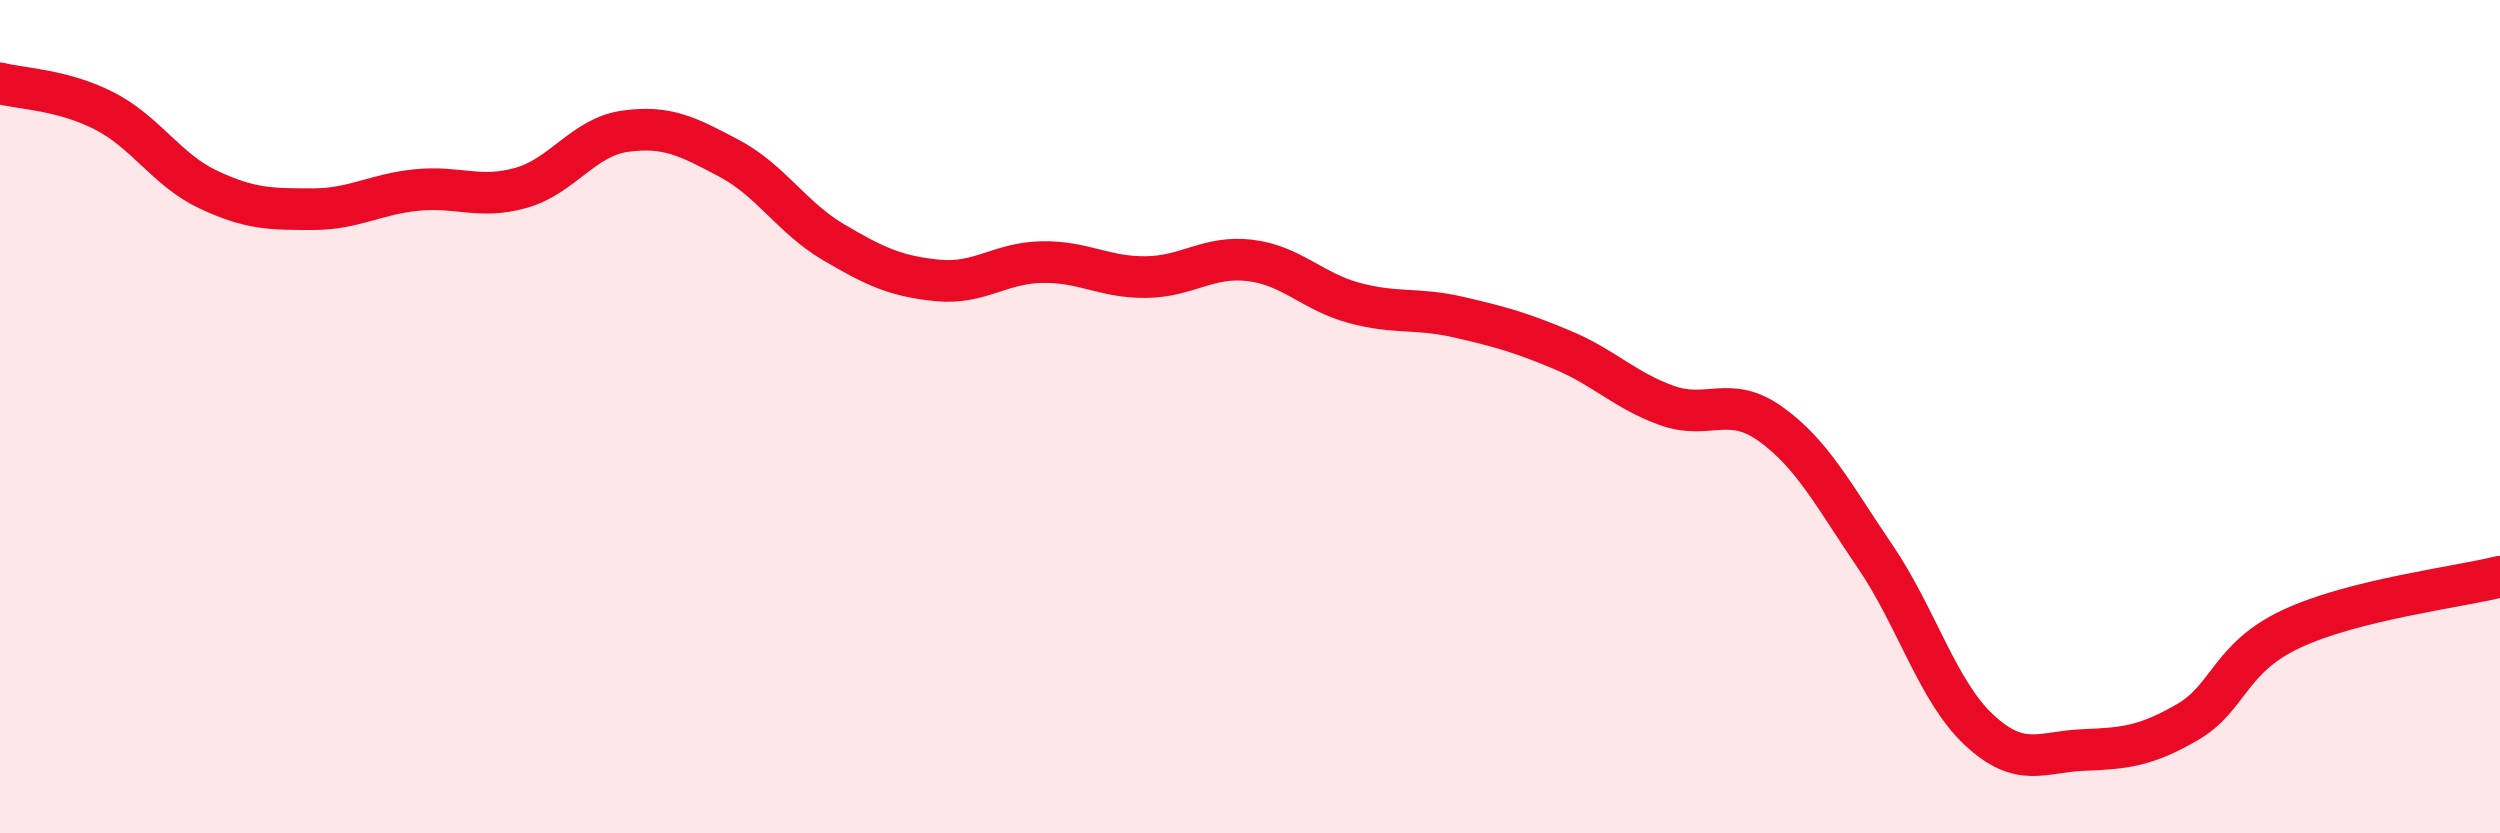
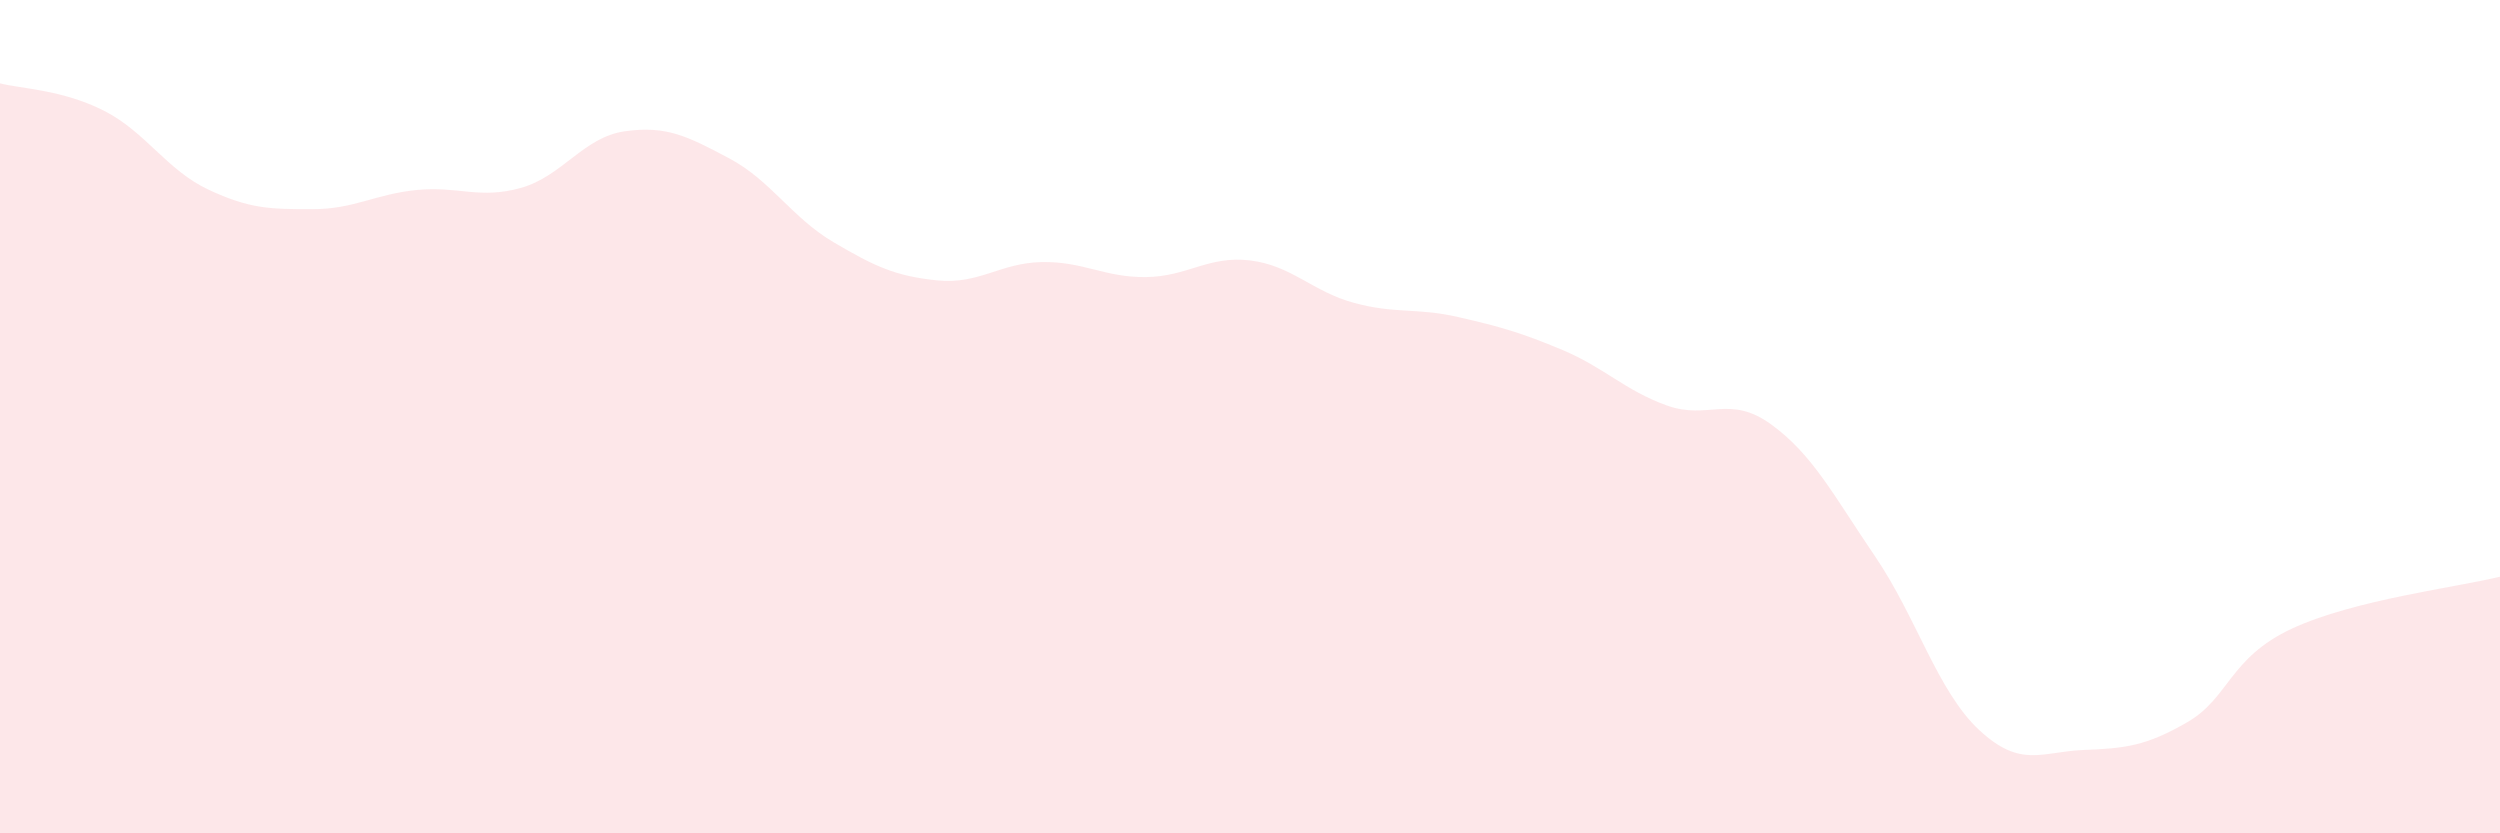
<svg xmlns="http://www.w3.org/2000/svg" width="60" height="20" viewBox="0 0 60 20">
  <path d="M 0,2 C 0.5,2.13 1.5,2.15 2.5,2.66 C 3.5,3.17 4,4.08 5,4.55 C 6,5.02 6.5,5.02 7.5,5.02 C 8.5,5.02 9,4.66 10,4.56 C 11,4.46 11.5,4.79 12.5,4.51 C 13.5,4.23 14,3.29 15,3.15 C 16,3.01 16.5,3.27 17.5,3.8 C 18.5,4.33 19,5.22 20,5.81 C 21,6.4 21.5,6.63 22.5,6.73 C 23.5,6.83 24,6.31 25,6.29 C 26,6.27 26.5,6.66 27.5,6.65 C 28.5,6.64 29,6.13 30,6.25 C 31,6.37 31.5,7 32.5,7.27 C 33.5,7.54 34,7.38 35,7.61 C 36,7.84 36.5,7.98 37.5,8.4 C 38.5,8.82 39,9.37 40,9.73 C 41,10.09 41.5,9.46 42.5,10.18 C 43.5,10.9 44,11.88 45,13.35 C 46,14.82 46.5,16.59 47.5,17.52 C 48.5,18.45 49,18.04 50,18 C 51,17.96 51.5,17.91 52.5,17.33 C 53.5,16.75 53.5,15.79 55,15.09 C 56.5,14.39 59,14.09 60,13.84L60 20L0 20Z" fill="#EB0A25" opacity="0.1" stroke-linecap="round" stroke-linejoin="round" />
-   <path d="M 0,2 C 0.5,2.13 1.5,2.15 2.5,2.66 C 3.5,3.17 4,4.08 5,4.55 C 6,5.02 6.5,5.02 7.5,5.02 C 8.5,5.02 9,4.66 10,4.56 C 11,4.46 11.5,4.79 12.5,4.51 C 13.5,4.23 14,3.29 15,3.15 C 16,3.01 16.5,3.27 17.5,3.8 C 18.5,4.33 19,5.22 20,5.81 C 21,6.4 21.5,6.63 22.5,6.73 C 23.5,6.83 24,6.31 25,6.29 C 26,6.27 26.5,6.66 27.5,6.65 C 28.5,6.64 29,6.13 30,6.25 C 31,6.37 31.5,7 32.5,7.27 C 33.5,7.54 34,7.38 35,7.61 C 36,7.84 36.5,7.98 37.5,8.4 C 38.5,8.82 39,9.37 40,9.73 C 41,10.09 41.5,9.46 42.5,10.18 C 43.5,10.9 44,11.88 45,13.35 C 46,14.82 46.5,16.59 47.5,17.52 C 48.5,18.45 49,18.04 50,18 C 51,17.96 51.5,17.91 52.5,17.33 C 53.5,16.75 53.5,15.79 55,15.09 C 56.5,14.39 59,14.09 60,13.84" stroke="#EB0A25" stroke-width="1" fill="none" stroke-linecap="round" stroke-linejoin="round" />
</svg>